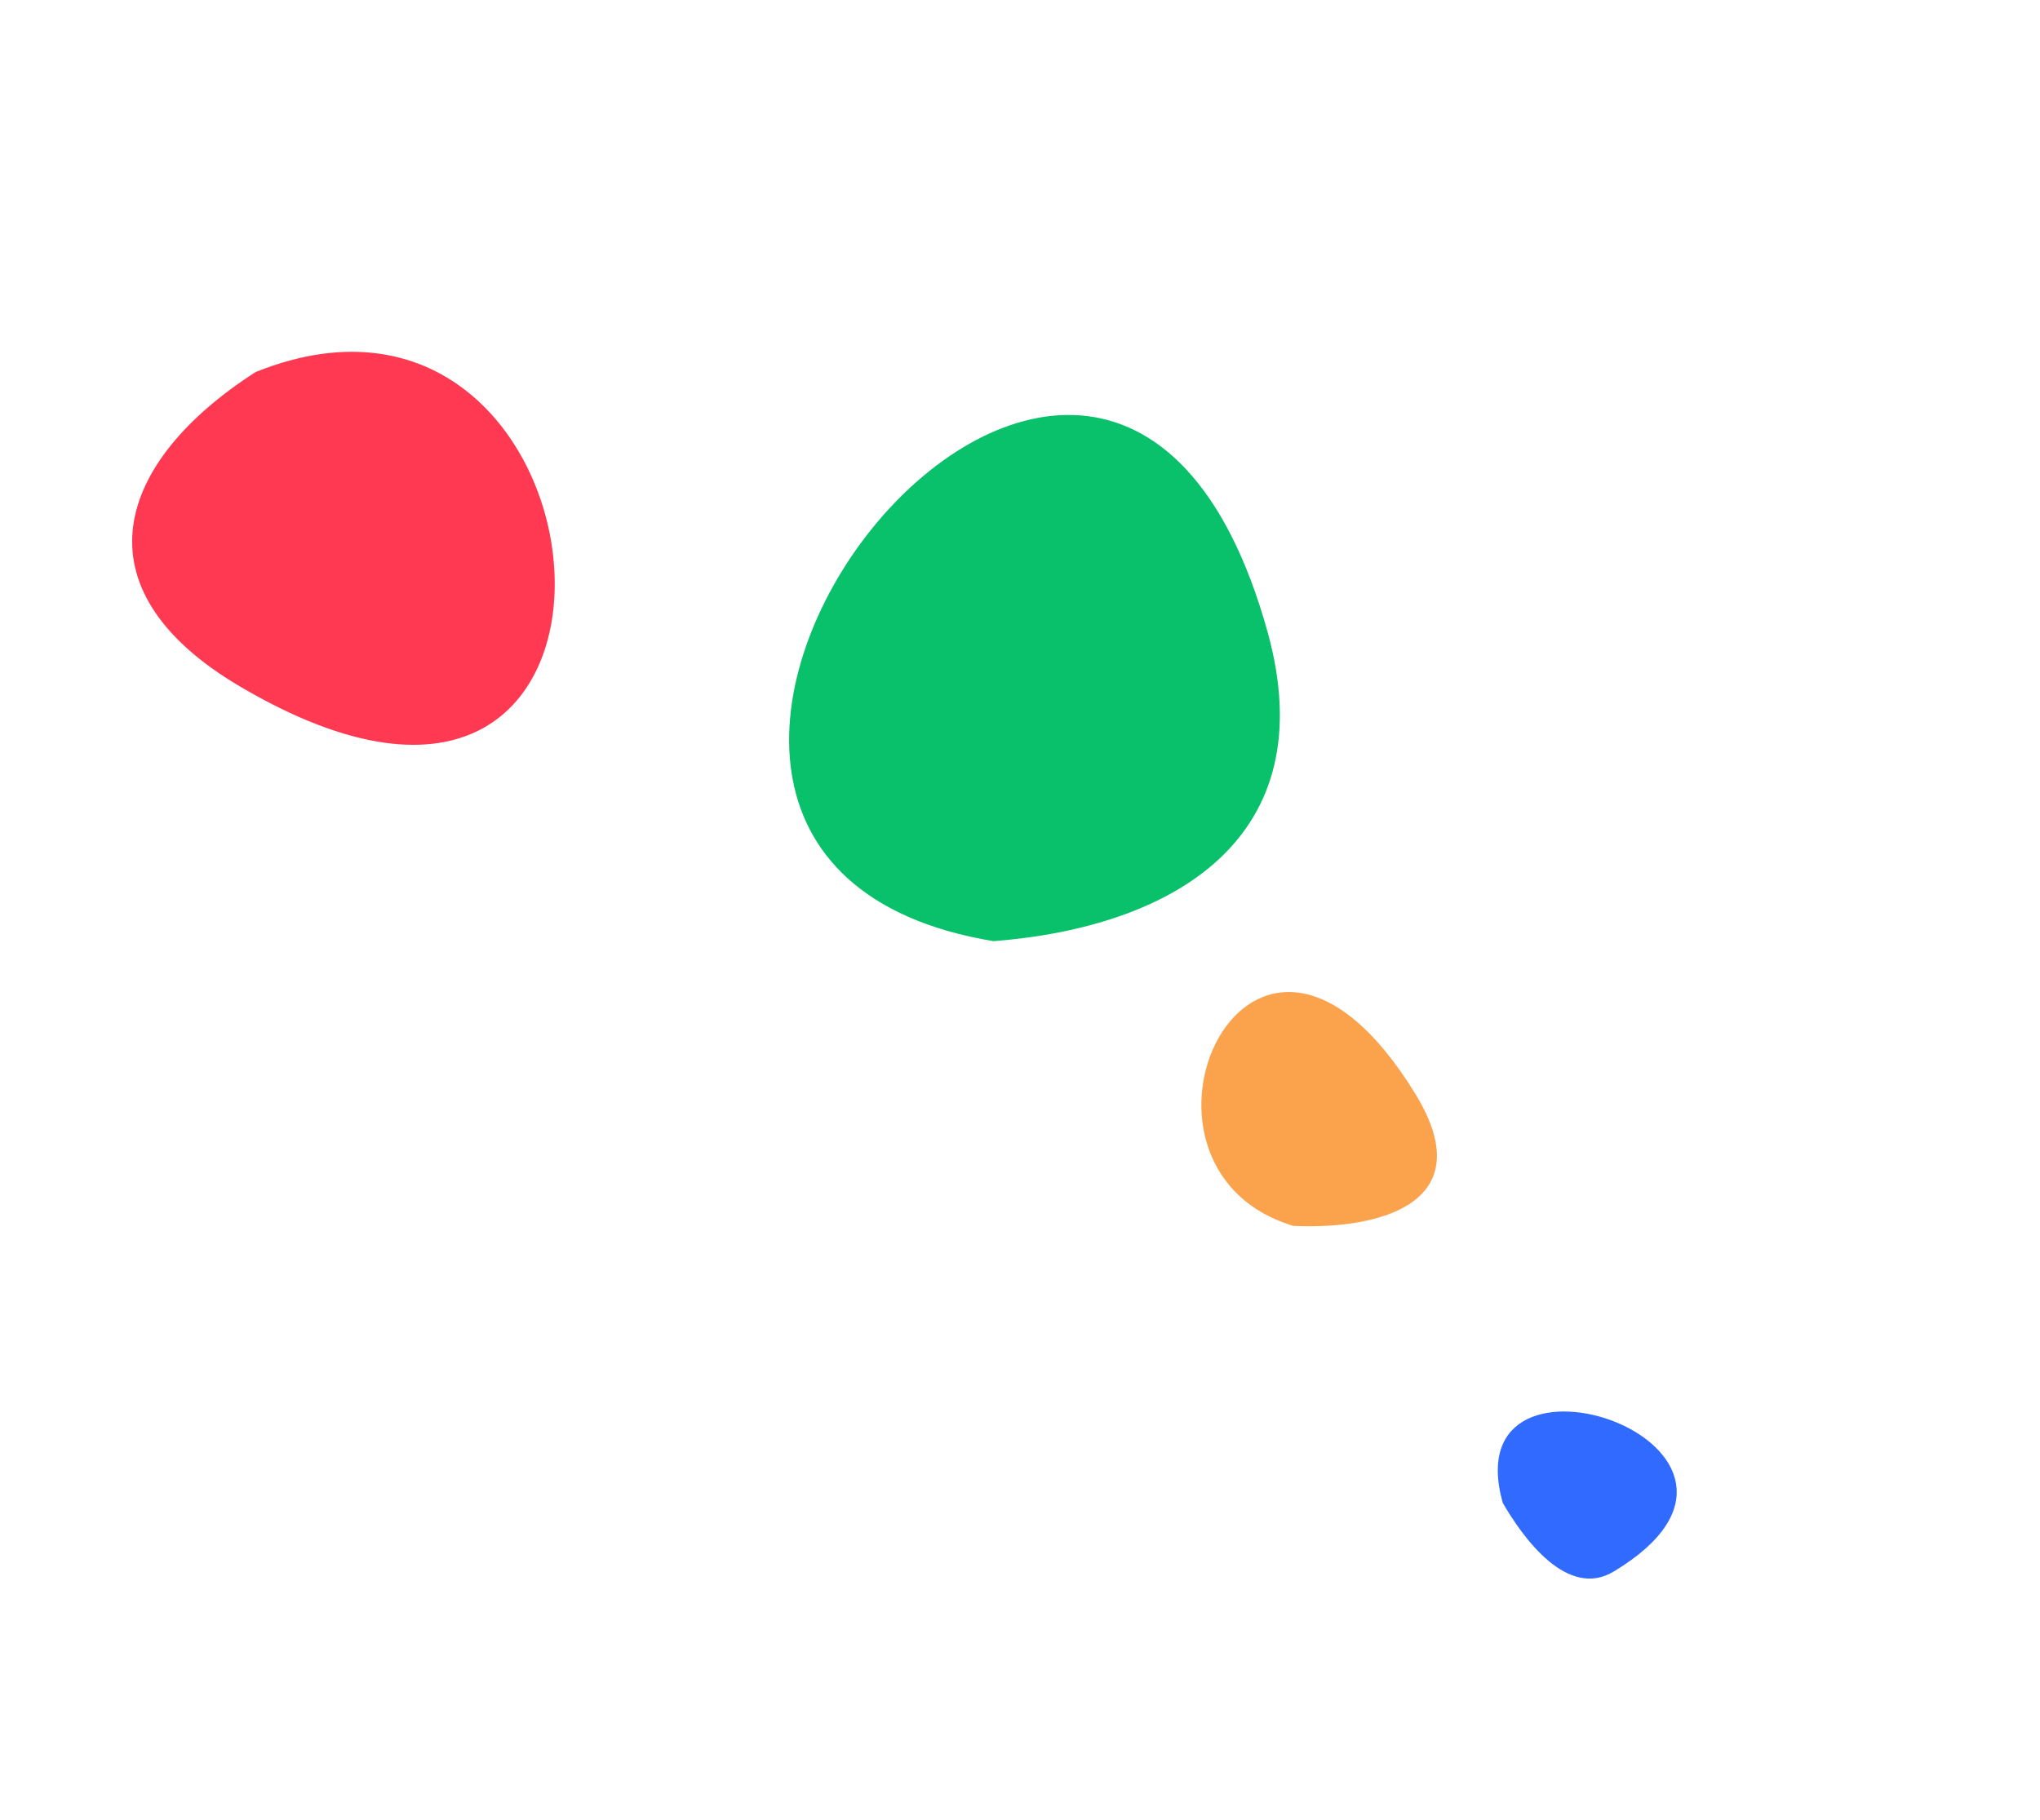
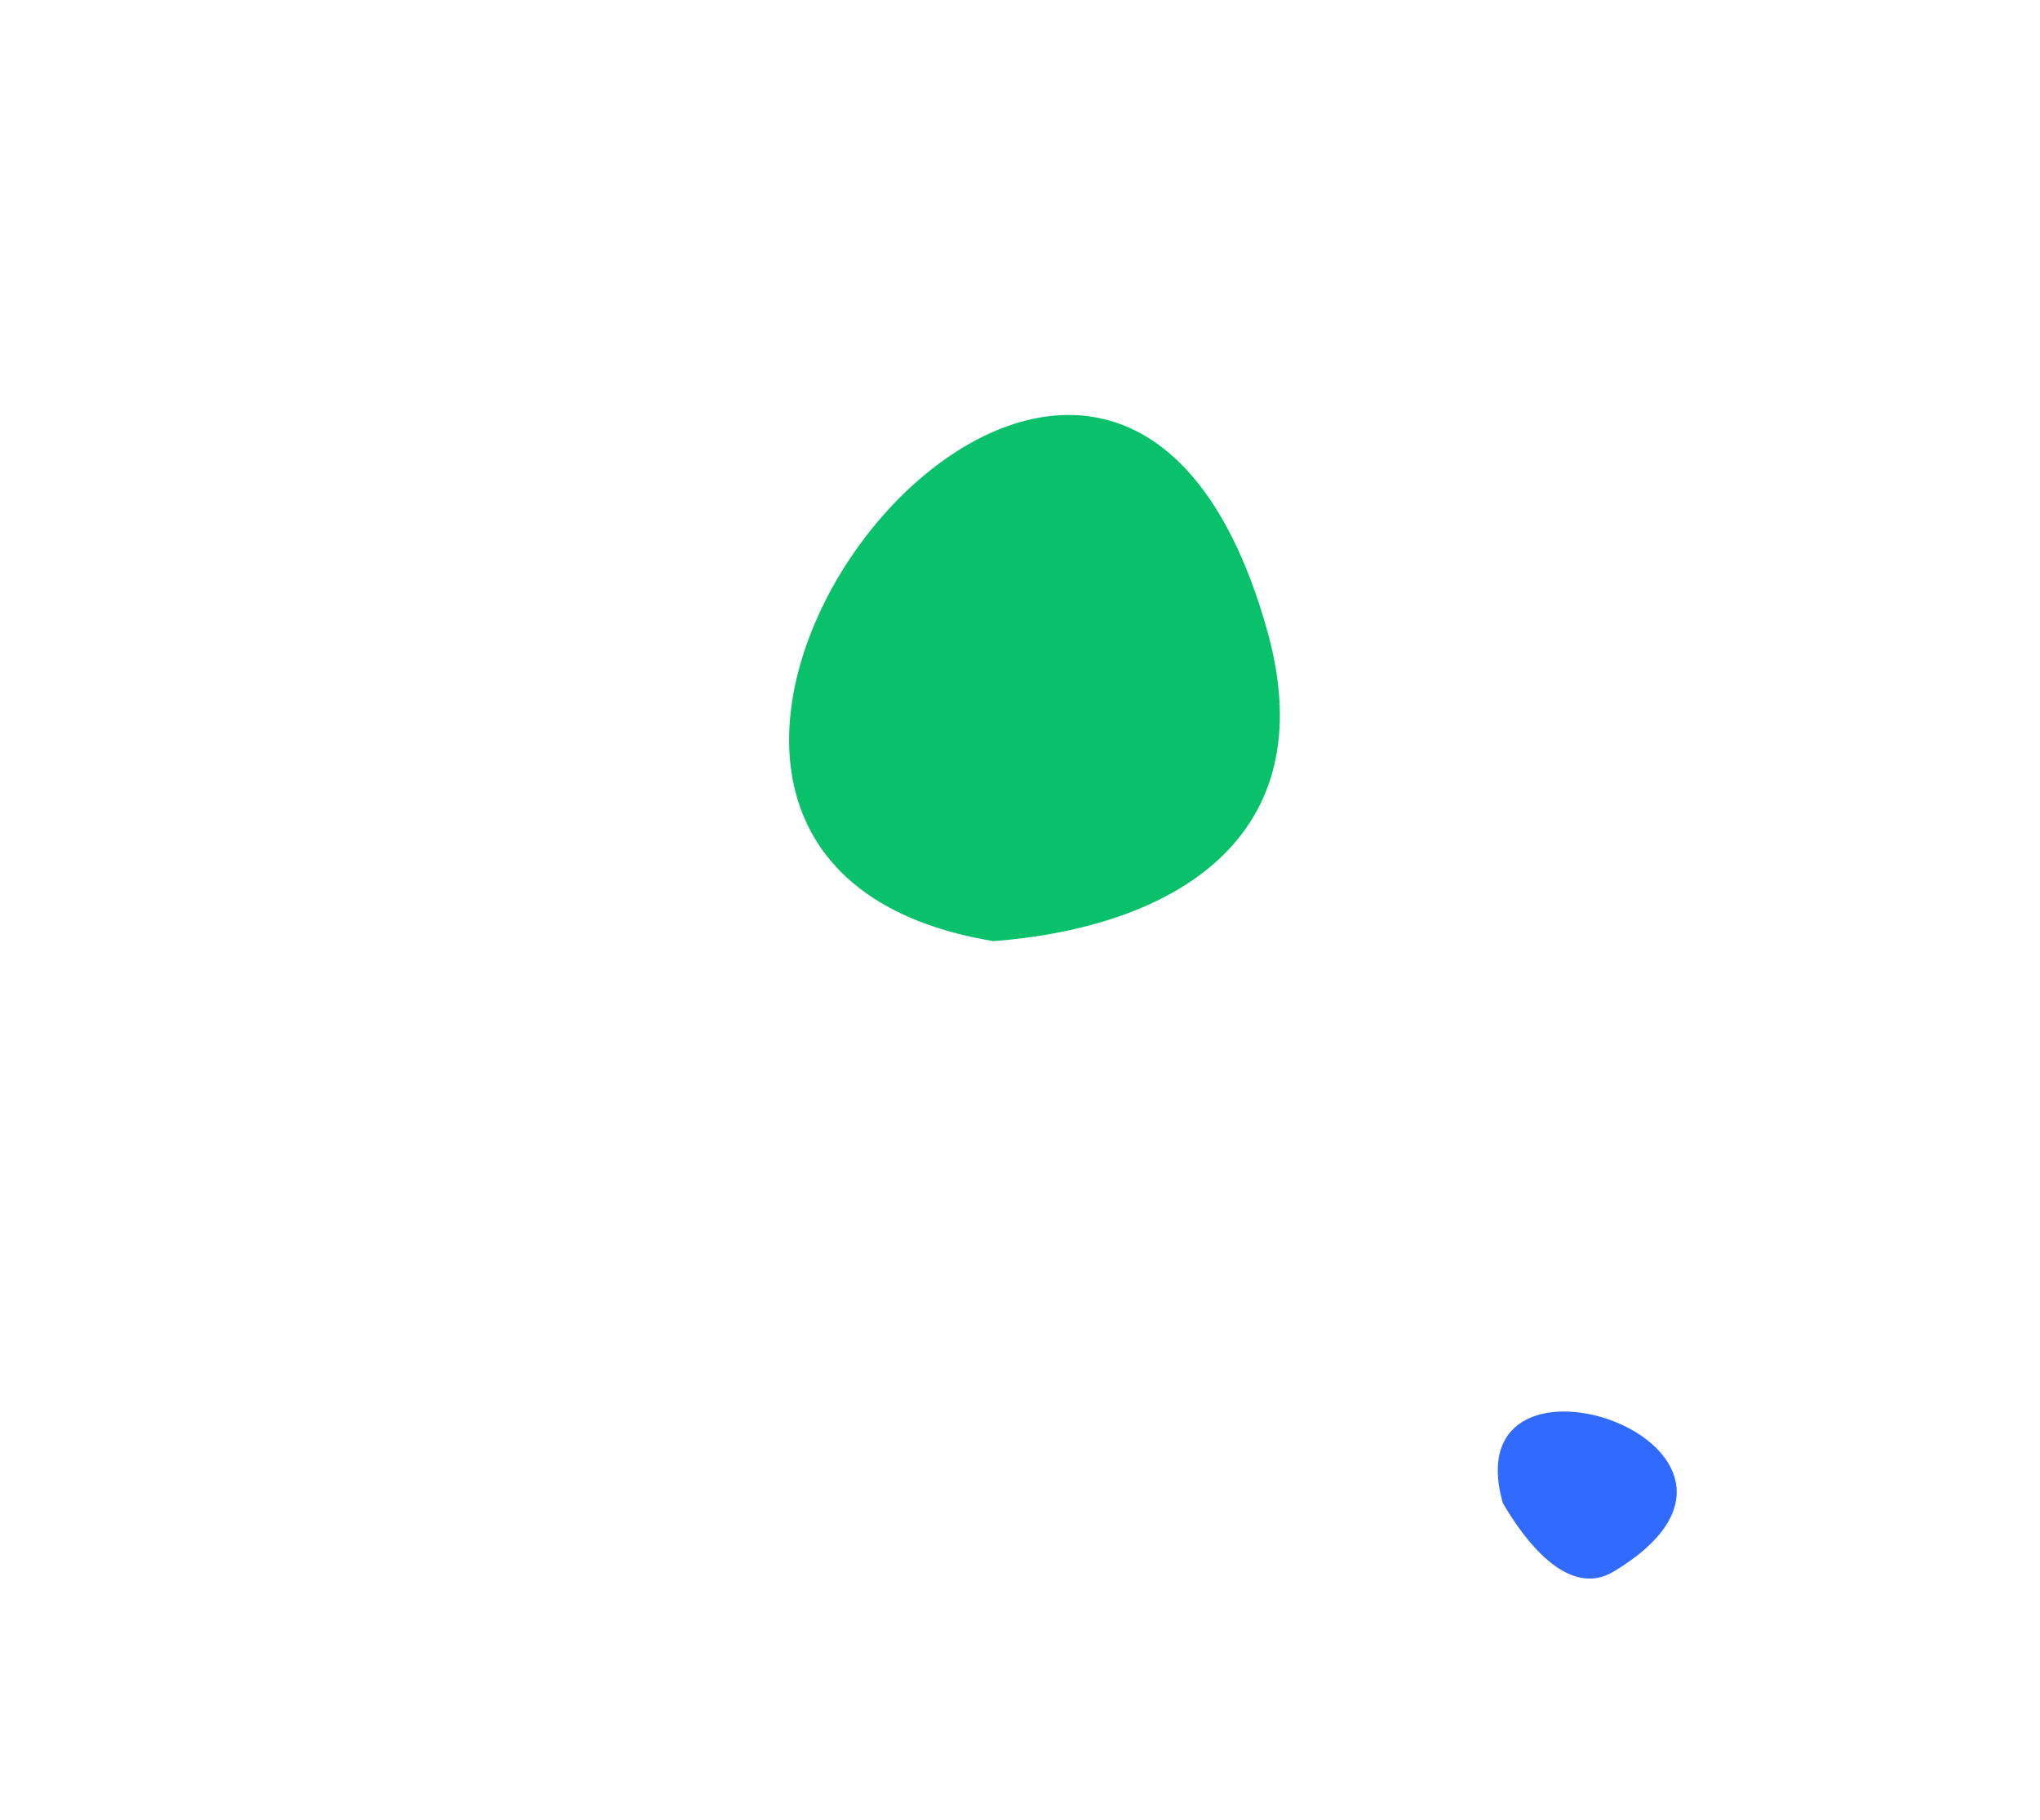
<svg xmlns="http://www.w3.org/2000/svg" width="65" height="58" viewBox="0 0 65 58" fill="none">
-   <path fill-rule="evenodd" clip-rule="evenodd" d="M8.146 11.857C19.926 7.12 21.931 30.322 7.625 21.866C2.351 18.744 3.711 14.703 8.146 11.857Z" fill="#FF3951" />
-   <path fill-rule="evenodd" clip-rule="evenodd" d="M41.211 39.071C34.968 37.191 39.852 26.276 45.109 34.884C47.198 38.313 44.029 39.195 41.211 39.071Z" fill="#FAA24C" />
  <path fill-rule="evenodd" clip-rule="evenodd" d="M31.656 29.996C14.928 27.23 35.084 1.066 40.386 20.131C42.218 26.72 37.38 29.552 31.656 29.996Z" fill="#08C16A" />
  <path fill-rule="evenodd" clip-rule="evenodd" d="M47.882 47.9C46.245 42.073 57.968 46.141 51.418 50.087C49.934 50.979 48.52 48.999 47.882 47.9Z" fill="#306AFF" />
</svg>